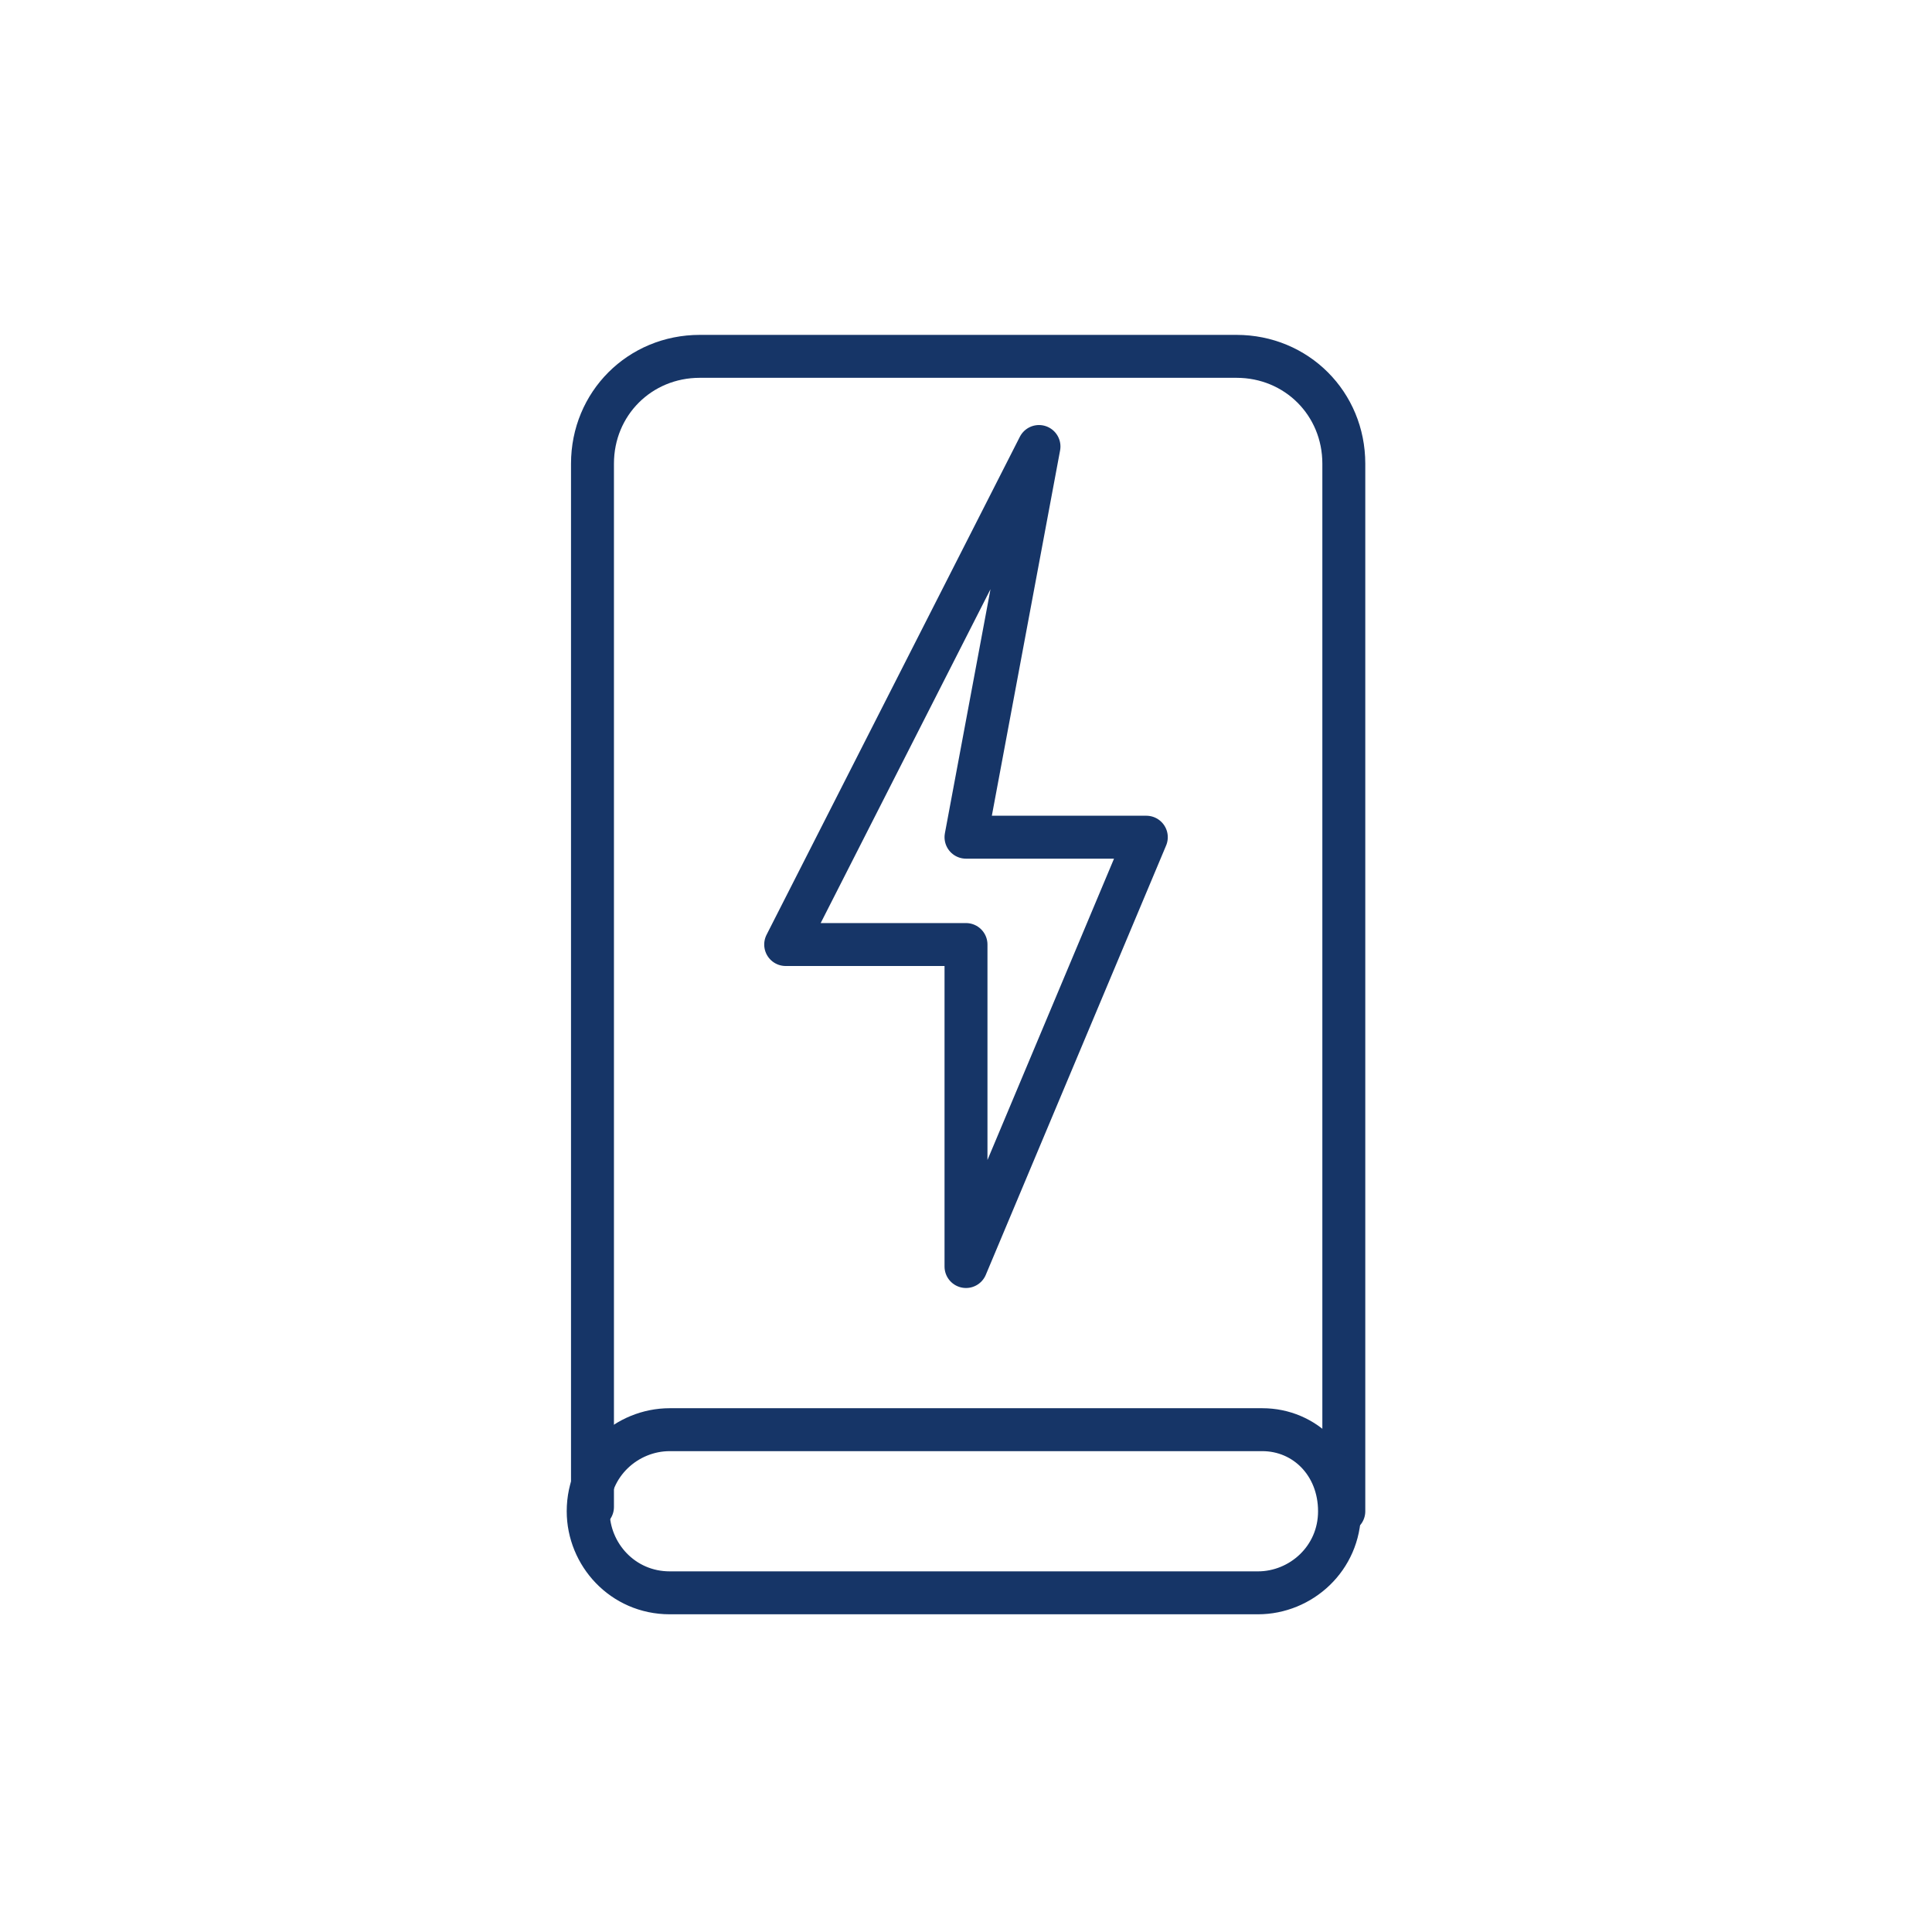
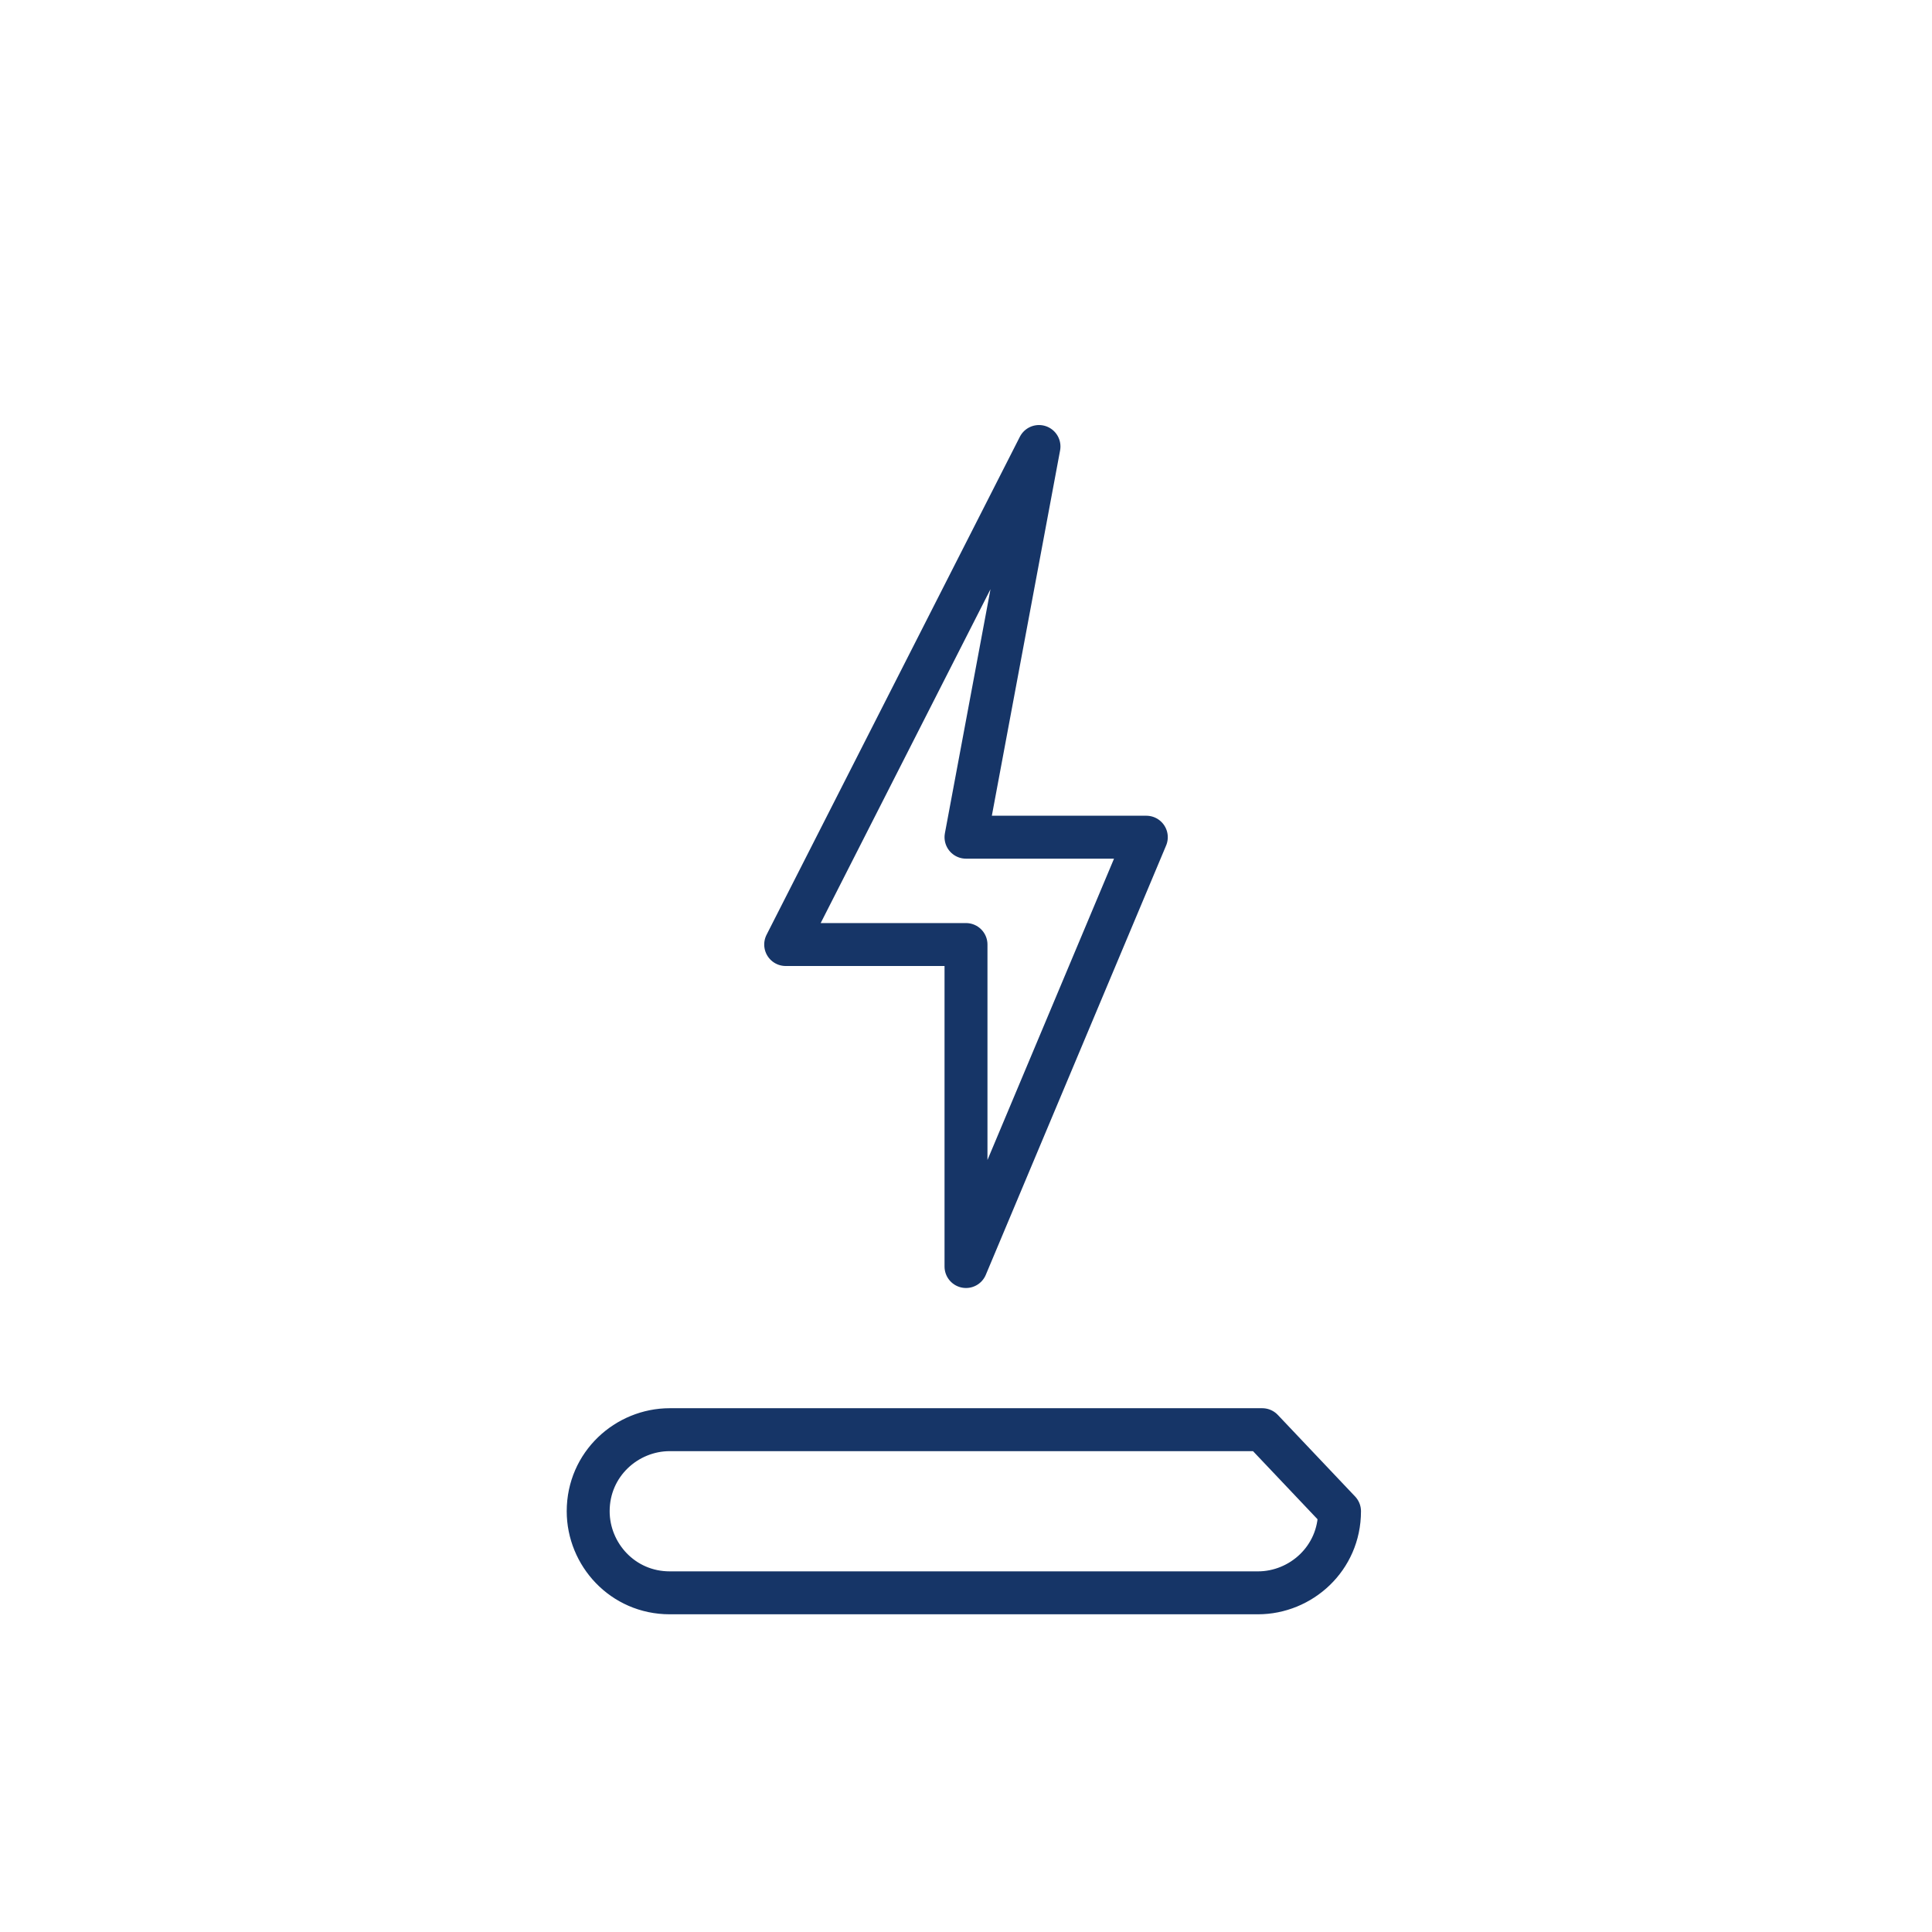
<svg xmlns="http://www.w3.org/2000/svg" version="1.1" id="Layer_1" x="0px" y="0px" viewBox="0 0 45 45" style="enable-background:new 0 0 45 45;" xml:space="preserve">
  <style type="text/css">
	.st0{fill:none;stroke:#163567;stroke-linecap:round;stroke-linejoin:round;stroke-miterlimit:10;}
	.st1{fill:none;stroke:#163567;stroke-linecap:round;stroke-miterlimit:10;}
	.st2{fill:none;stroke:#163567;stroke-miterlimit:10;}
</style>
  <g>
    <polygon class="st0" points="24.2,10.4 18.3,22 22.5,22 22.5,29.5 26.7,19.5 22.5,19.5  " />
-     <path class="st0" d="M13.8,35.1V10.8c0-1.4,1.1-2.5,2.5-2.5h12.5c1.4,0,2.5,1.1,2.5,2.5v24.4" />
-     <path class="st0" d="M29.4,33.3H15.6c-1,0-1.9,0.8-1.9,1.9l0,0c0,1,0.8,1.9,1.9,1.9h13.7c1,0,1.9-0.8,1.9-1.9l0,0   C31.2,34.1,30.4,33.3,29.4,33.3z" />
+     <path class="st0" d="M29.4,33.3H15.6c-1,0-1.9,0.8-1.9,1.9l0,0c0,1,0.8,1.9,1.9,1.9h13.7c1,0,1.9-0.8,1.9-1.9l0,0   z" />
  </g>
</svg>